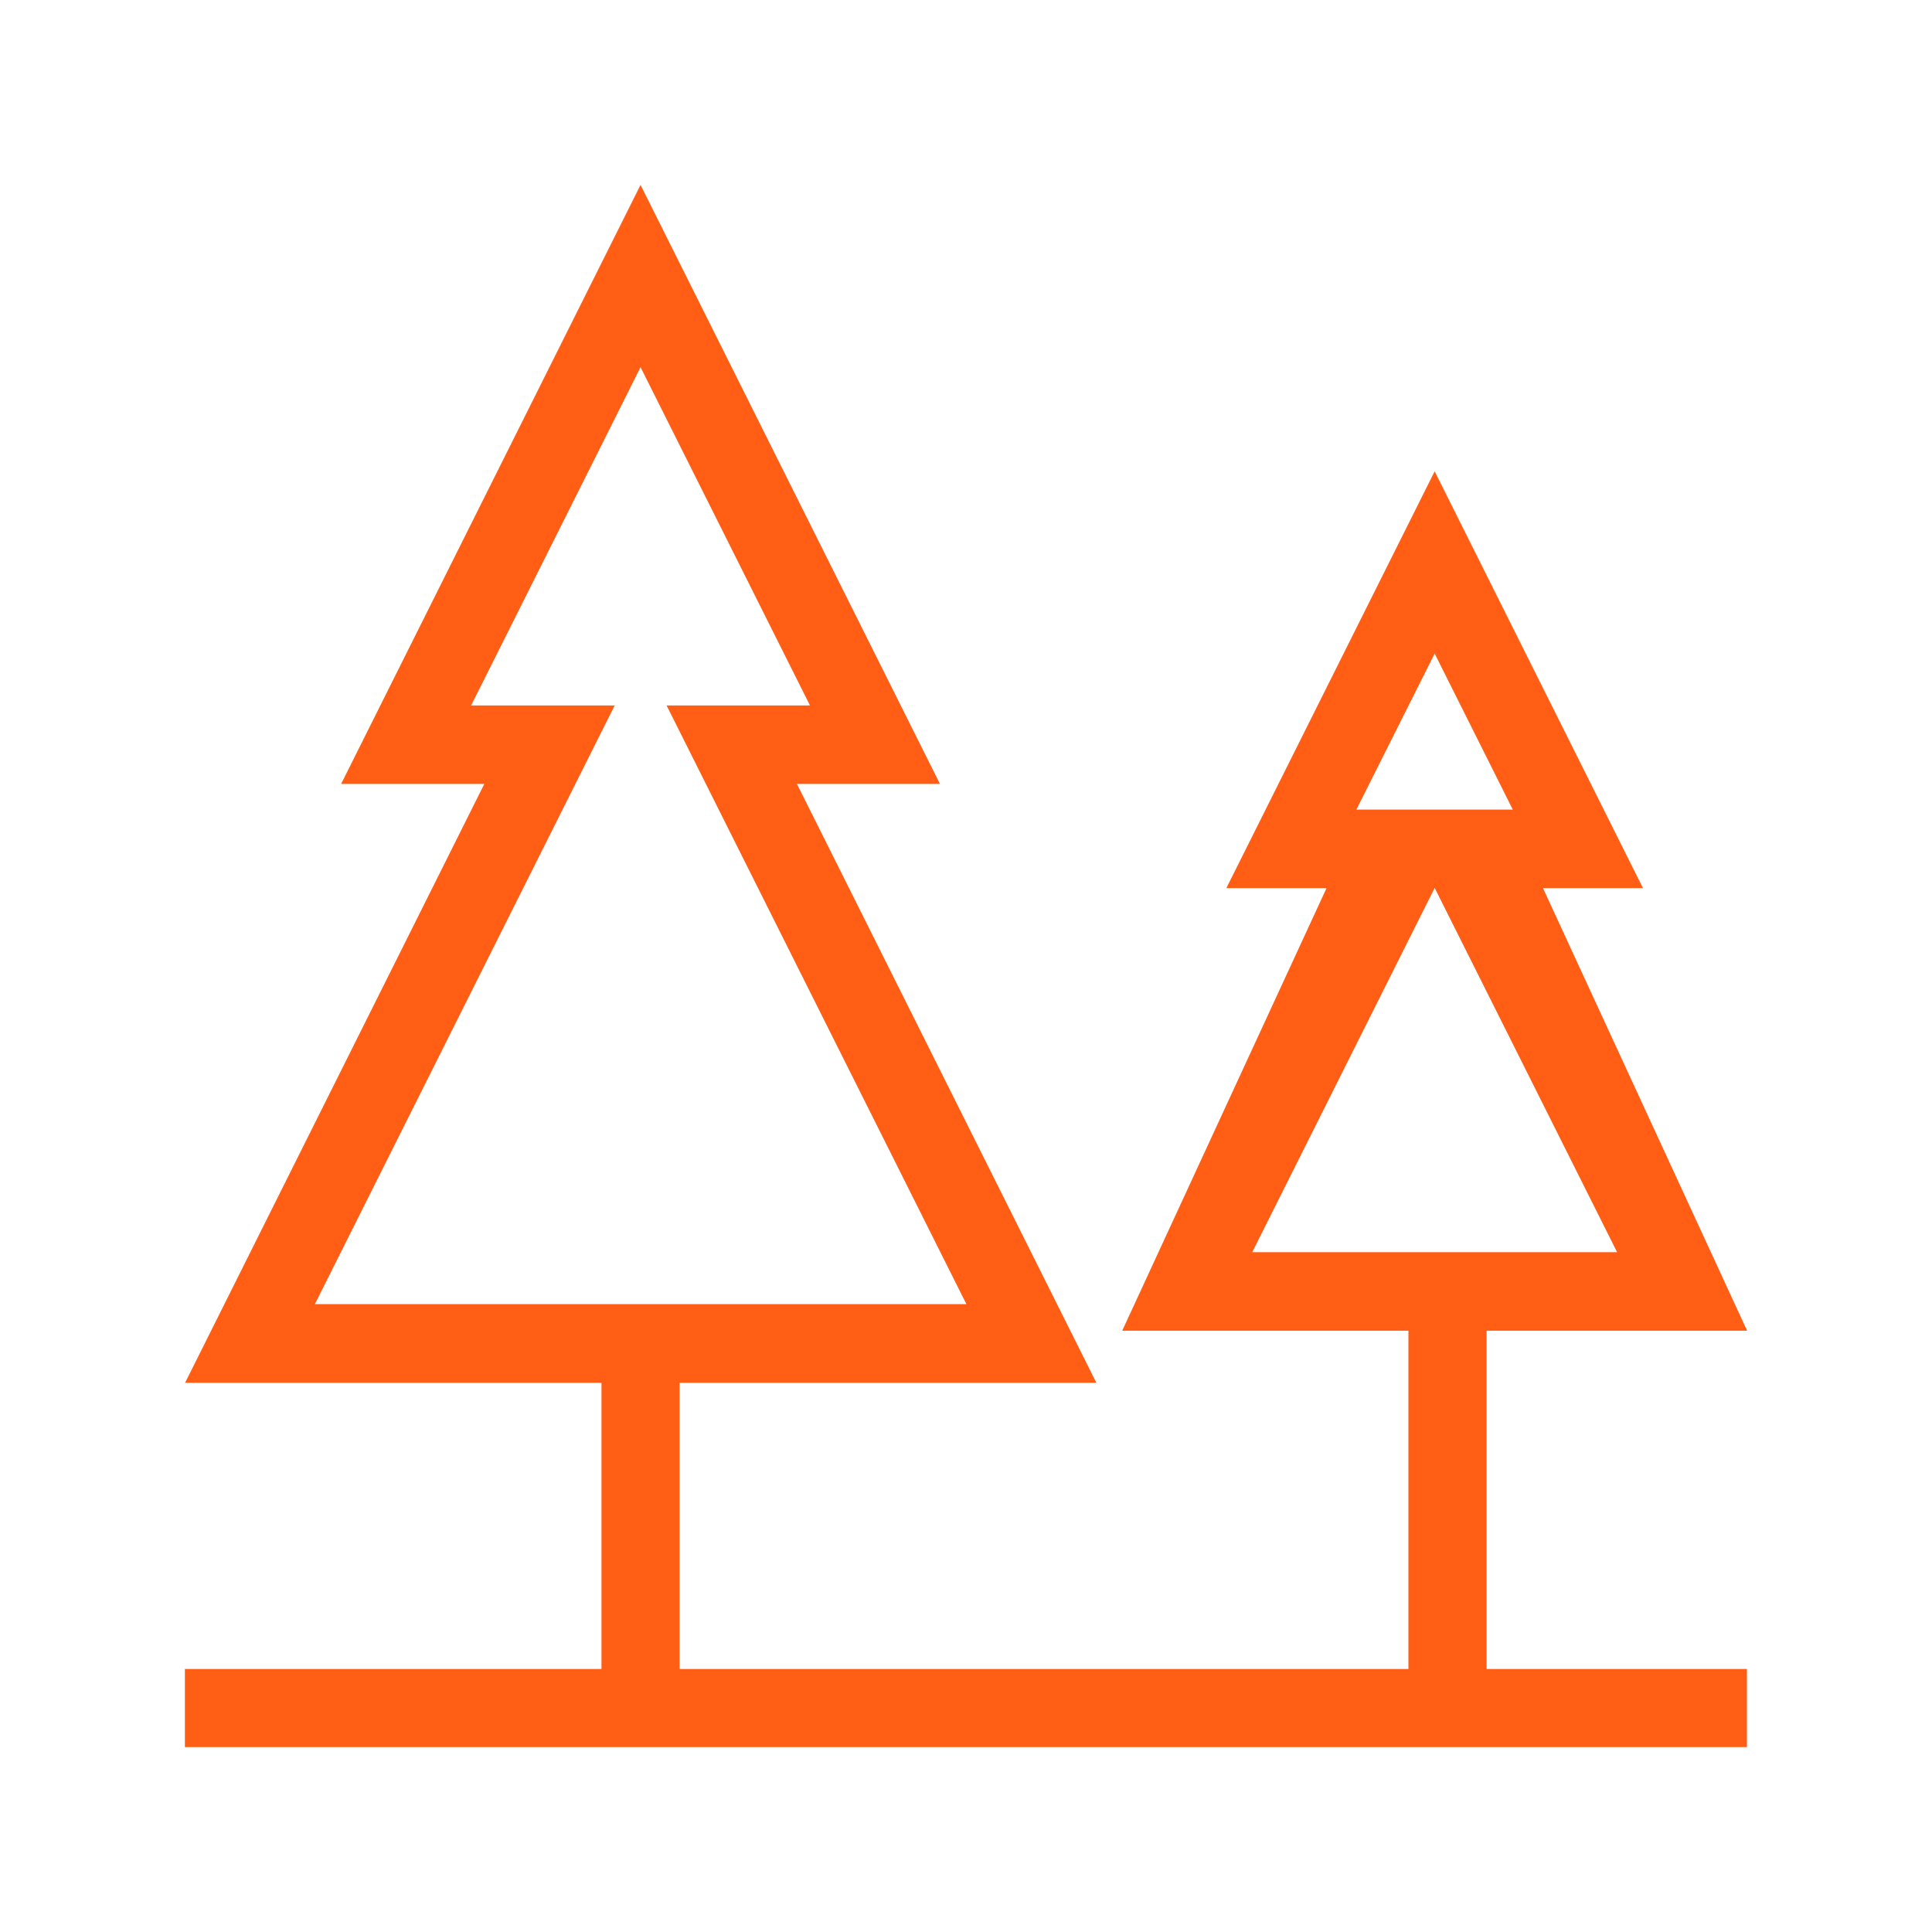
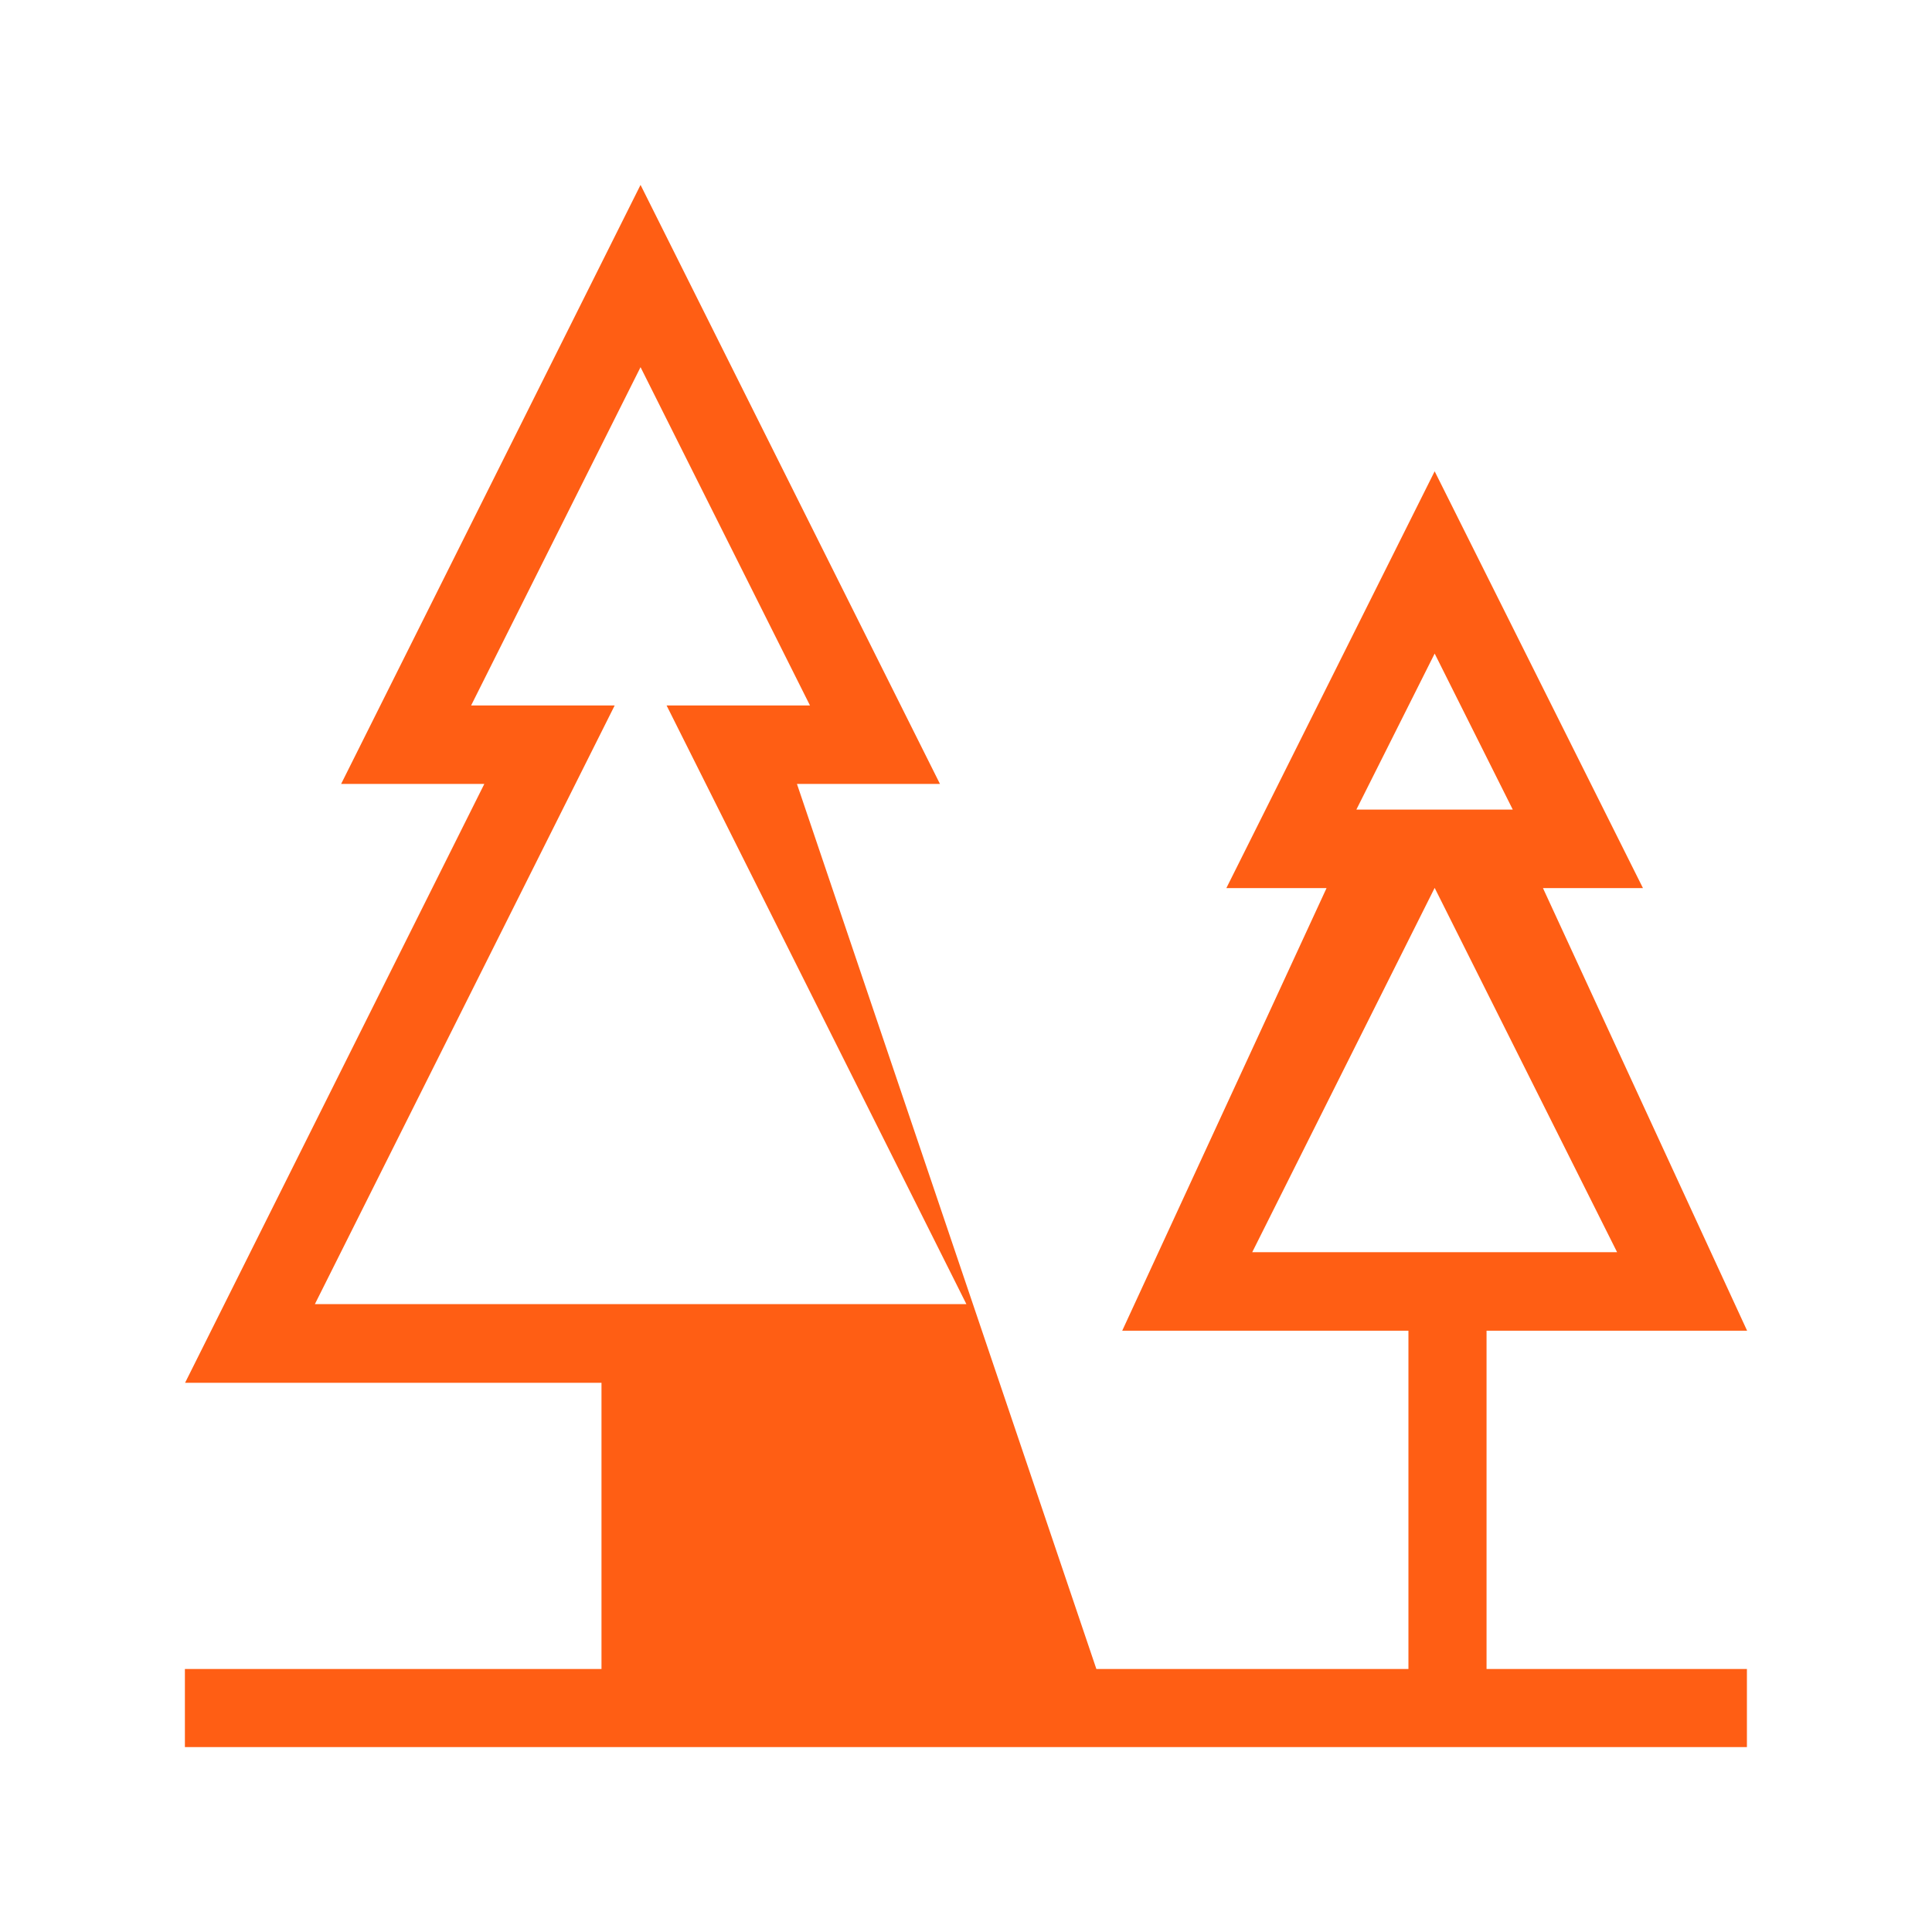
<svg xmlns="http://www.w3.org/2000/svg" t="1637068658375" class="icon" viewBox="0 0 1024 1024" version="1.1" p-id="14539" width="200" height="200">
  <defs>
    <style type="text/css" />
  </defs>
-   <path d="M787.9 705.3H926L817.8 470.7h53L760.4 249.8 650 470.7h53.1L594.8 705.3h151.7v179.3H360.2V732.9h220.9L422.4 415.5h75.8L339.5 98 180.8 415.5h75.9L98.1 732.9h220.7v151.7H98V926h827.9v-41.4h-138V705.3z m-621-14.1l158.9-317.3h-76.1l89.8-179.3 89.8 179.3h-76l158.9 317.3H166.9z m593.5-344.8l41.4 82.7h-82.9l41.5-82.7z m-96.7 317.3l96.7-193.1 96.7 193.1H663.7z" p-id="14540" fill="#ff5e14" />
+   <path d="M787.9 705.3H926L817.8 470.7h53L760.4 249.8 650 470.7h53.1L594.8 705.3h151.7v179.3H360.2h220.9L422.4 415.5h75.8L339.5 98 180.8 415.5h75.9L98.1 732.9h220.7v151.7H98V926h827.9v-41.4h-138V705.3z m-621-14.1l158.9-317.3h-76.1l89.8-179.3 89.8 179.3h-76l158.9 317.3H166.9z m593.5-344.8l41.4 82.7h-82.9l41.5-82.7z m-96.7 317.3l96.7-193.1 96.7 193.1H663.7z" p-id="14540" fill="#ff5e14" />
</svg>